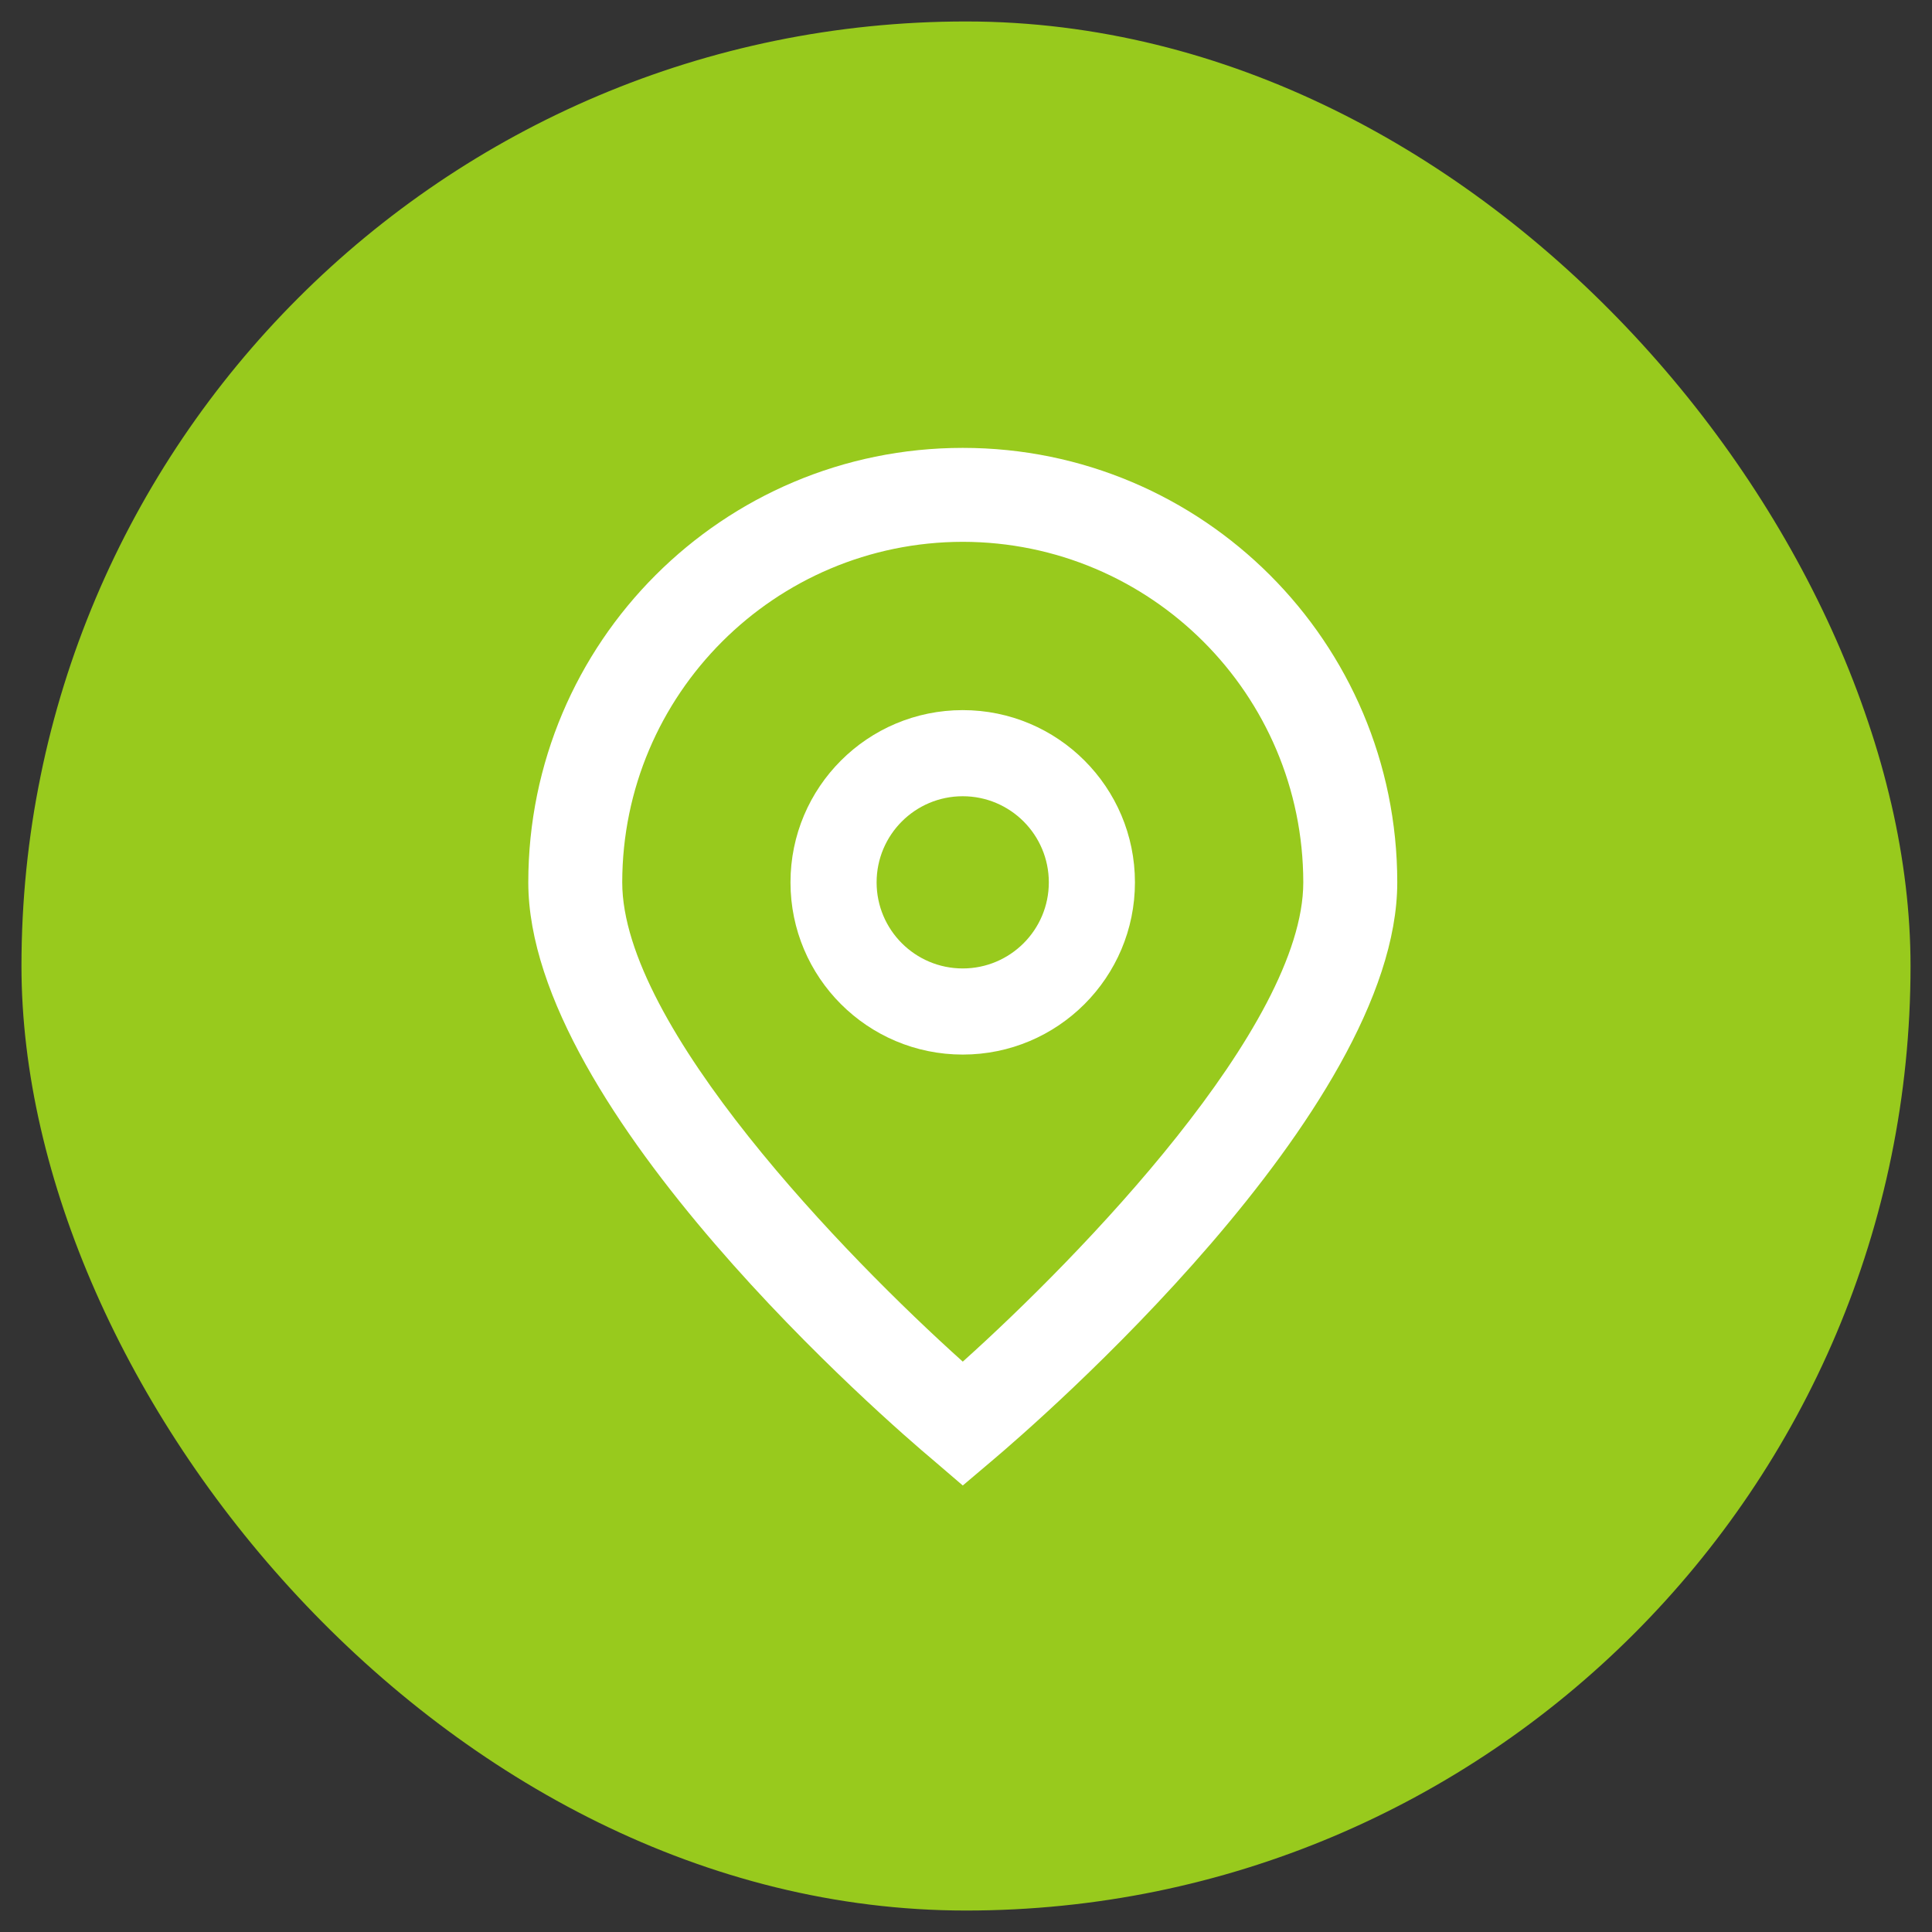
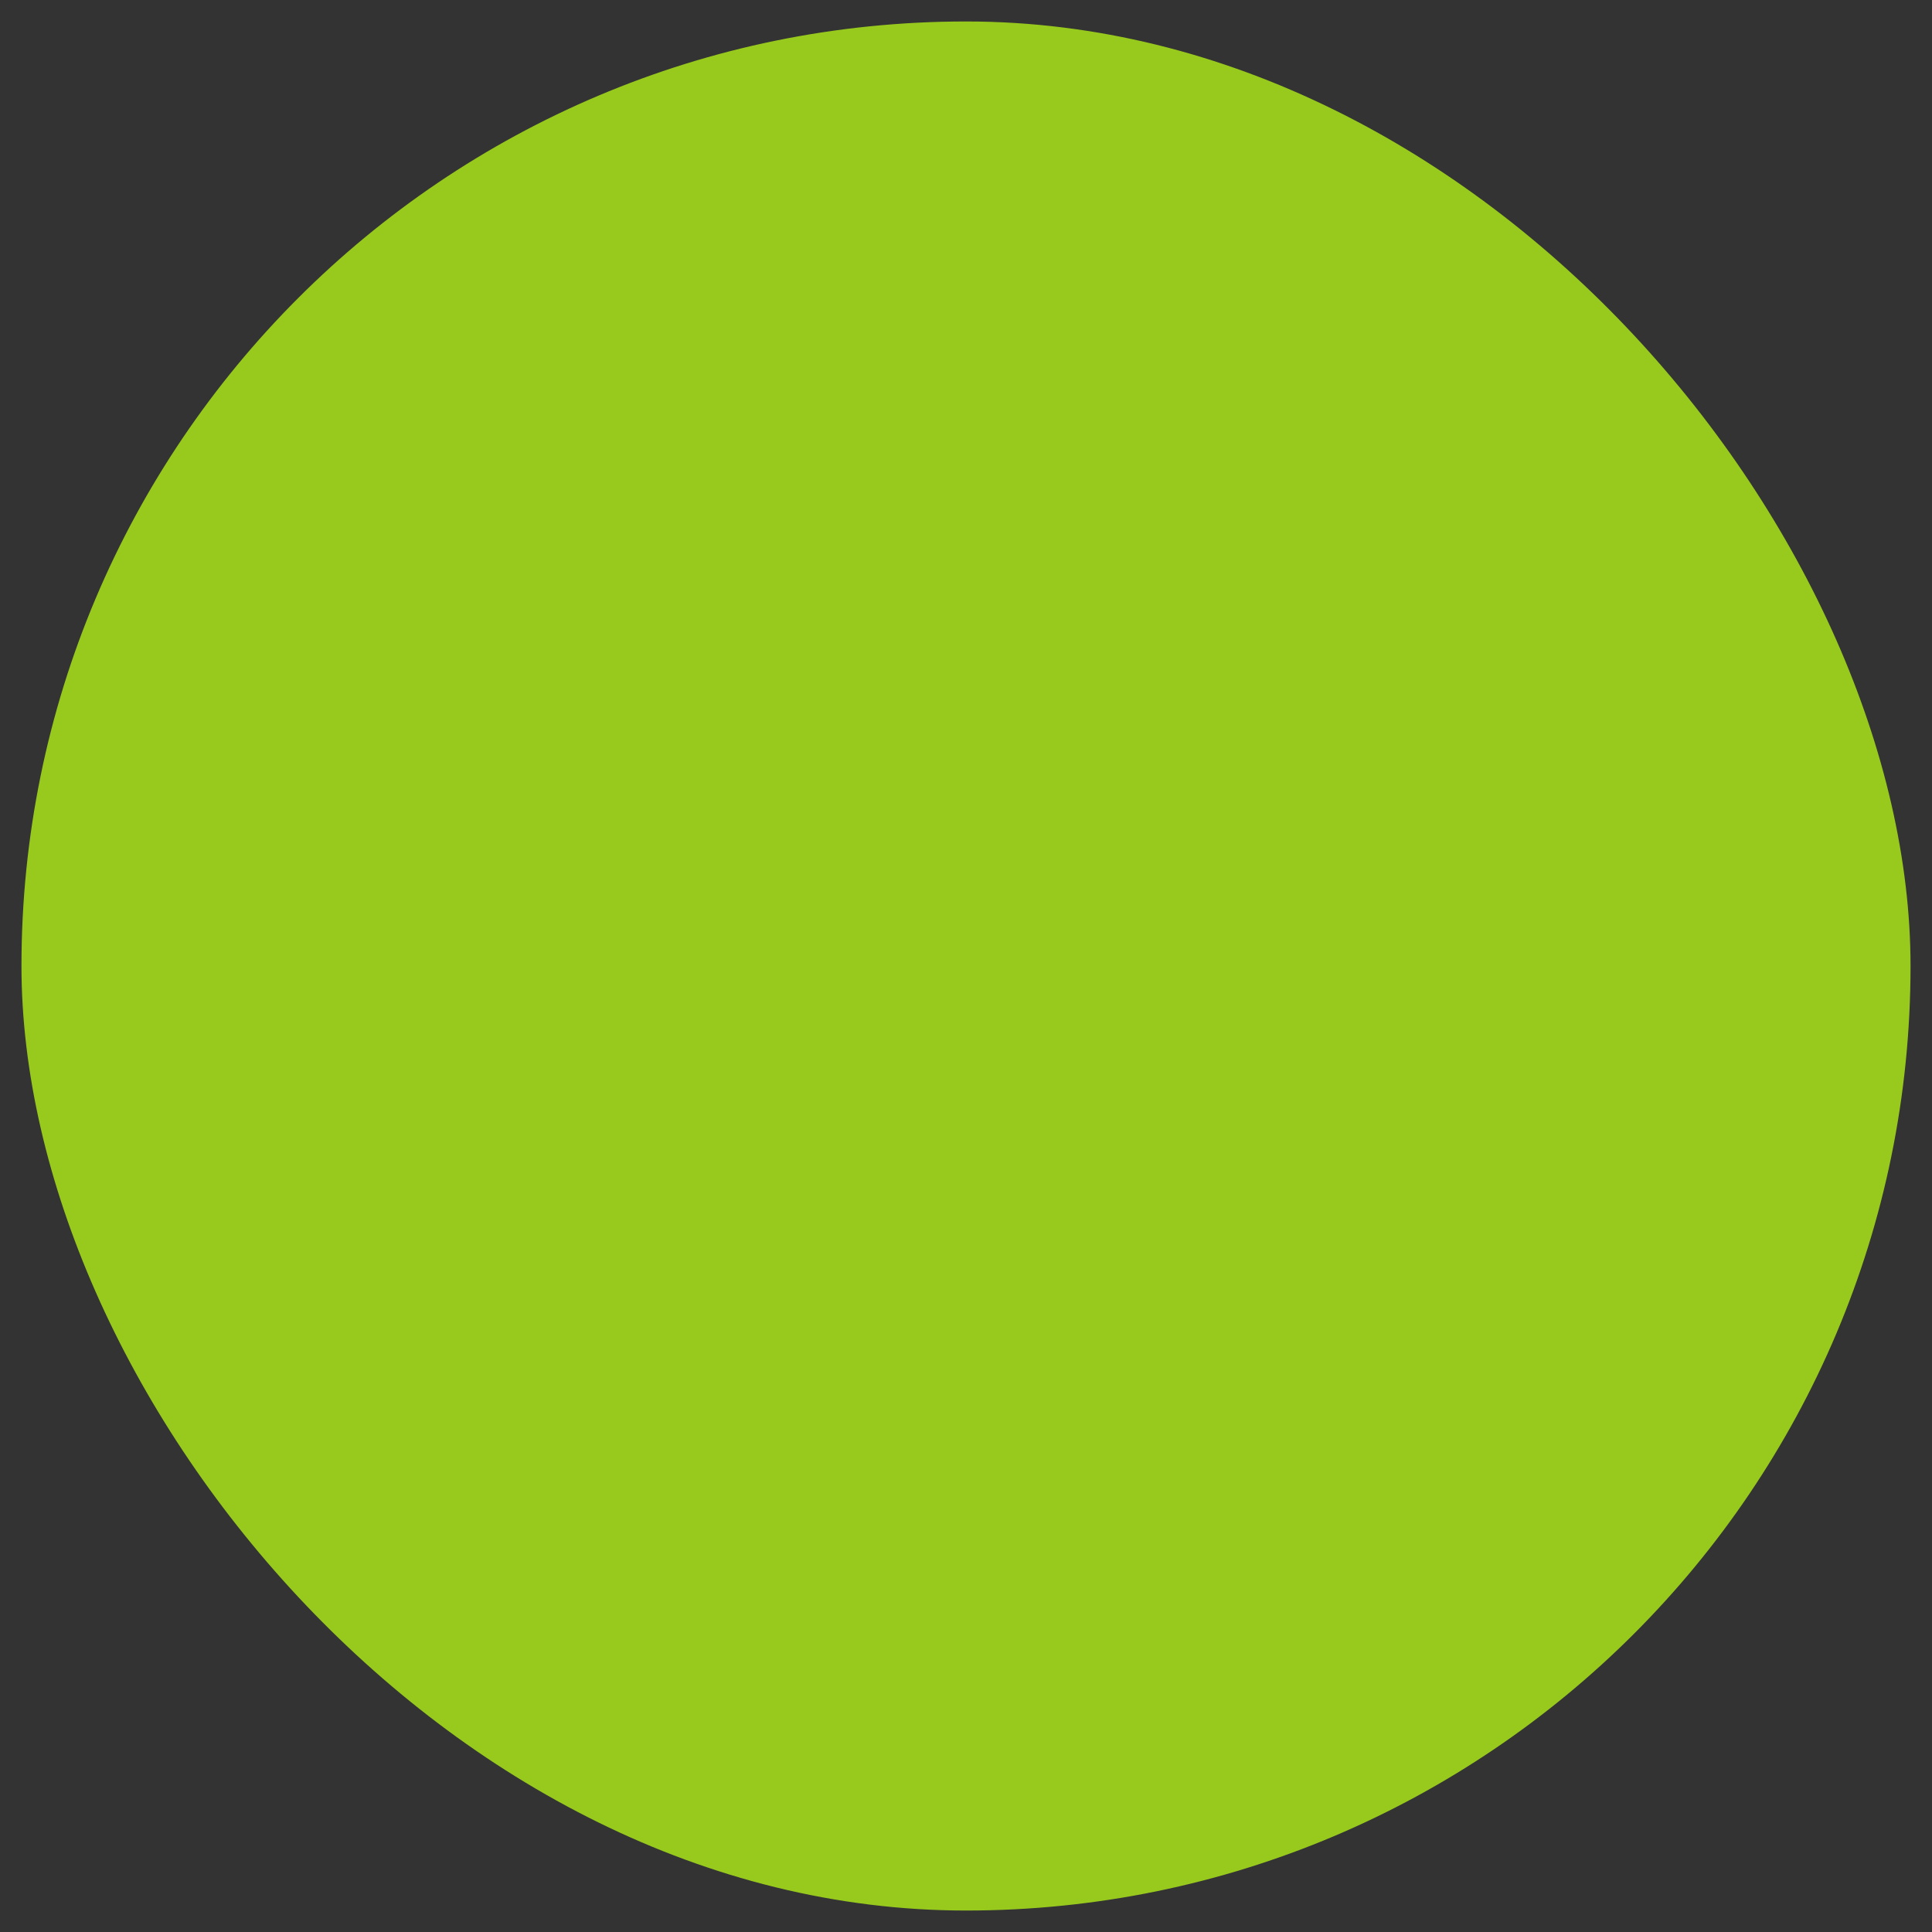
<svg xmlns="http://www.w3.org/2000/svg" width="45" height="45" viewBox="0 0 45 45" fill="none">
  <rect x="0" y="0" width="45" height="45" fill="#333333" stroke="none" />
  <rect x="0.5" y="0.5" width="44" height="44" rx="22" fill="#98CA1D" />
-   <path d="M22.425 34.6L21.723 33.998C20.755 33.188 12.305 25.89 12.305 20.552C12.305 14.963 16.836 10.432 22.425 10.432C28.014 10.432 32.545 14.963 32.545 20.552C32.545 25.89 24.095 33.188 23.131 34.002L22.425 34.6ZM22.425 12.62C18.046 12.625 14.498 16.173 14.493 20.552C14.493 23.905 19.692 29.263 22.425 31.715C25.158 29.262 30.356 23.901 30.356 20.552C30.352 16.173 26.803 12.625 22.425 12.62Z" fill="white" />
-   <path d="M22.424 24.563C20.208 24.563 18.412 22.767 18.412 20.552C18.412 18.336 20.208 16.54 22.424 16.54C24.639 16.54 26.435 18.336 26.435 20.552C26.435 22.767 24.639 24.563 22.424 24.563ZM22.424 18.546C21.316 18.546 20.418 19.444 20.418 20.552C20.418 21.659 21.316 22.557 22.424 22.557C23.531 22.557 24.429 21.659 24.429 20.552C24.429 19.444 23.531 18.546 22.424 18.546Z" fill="white" />
</svg>